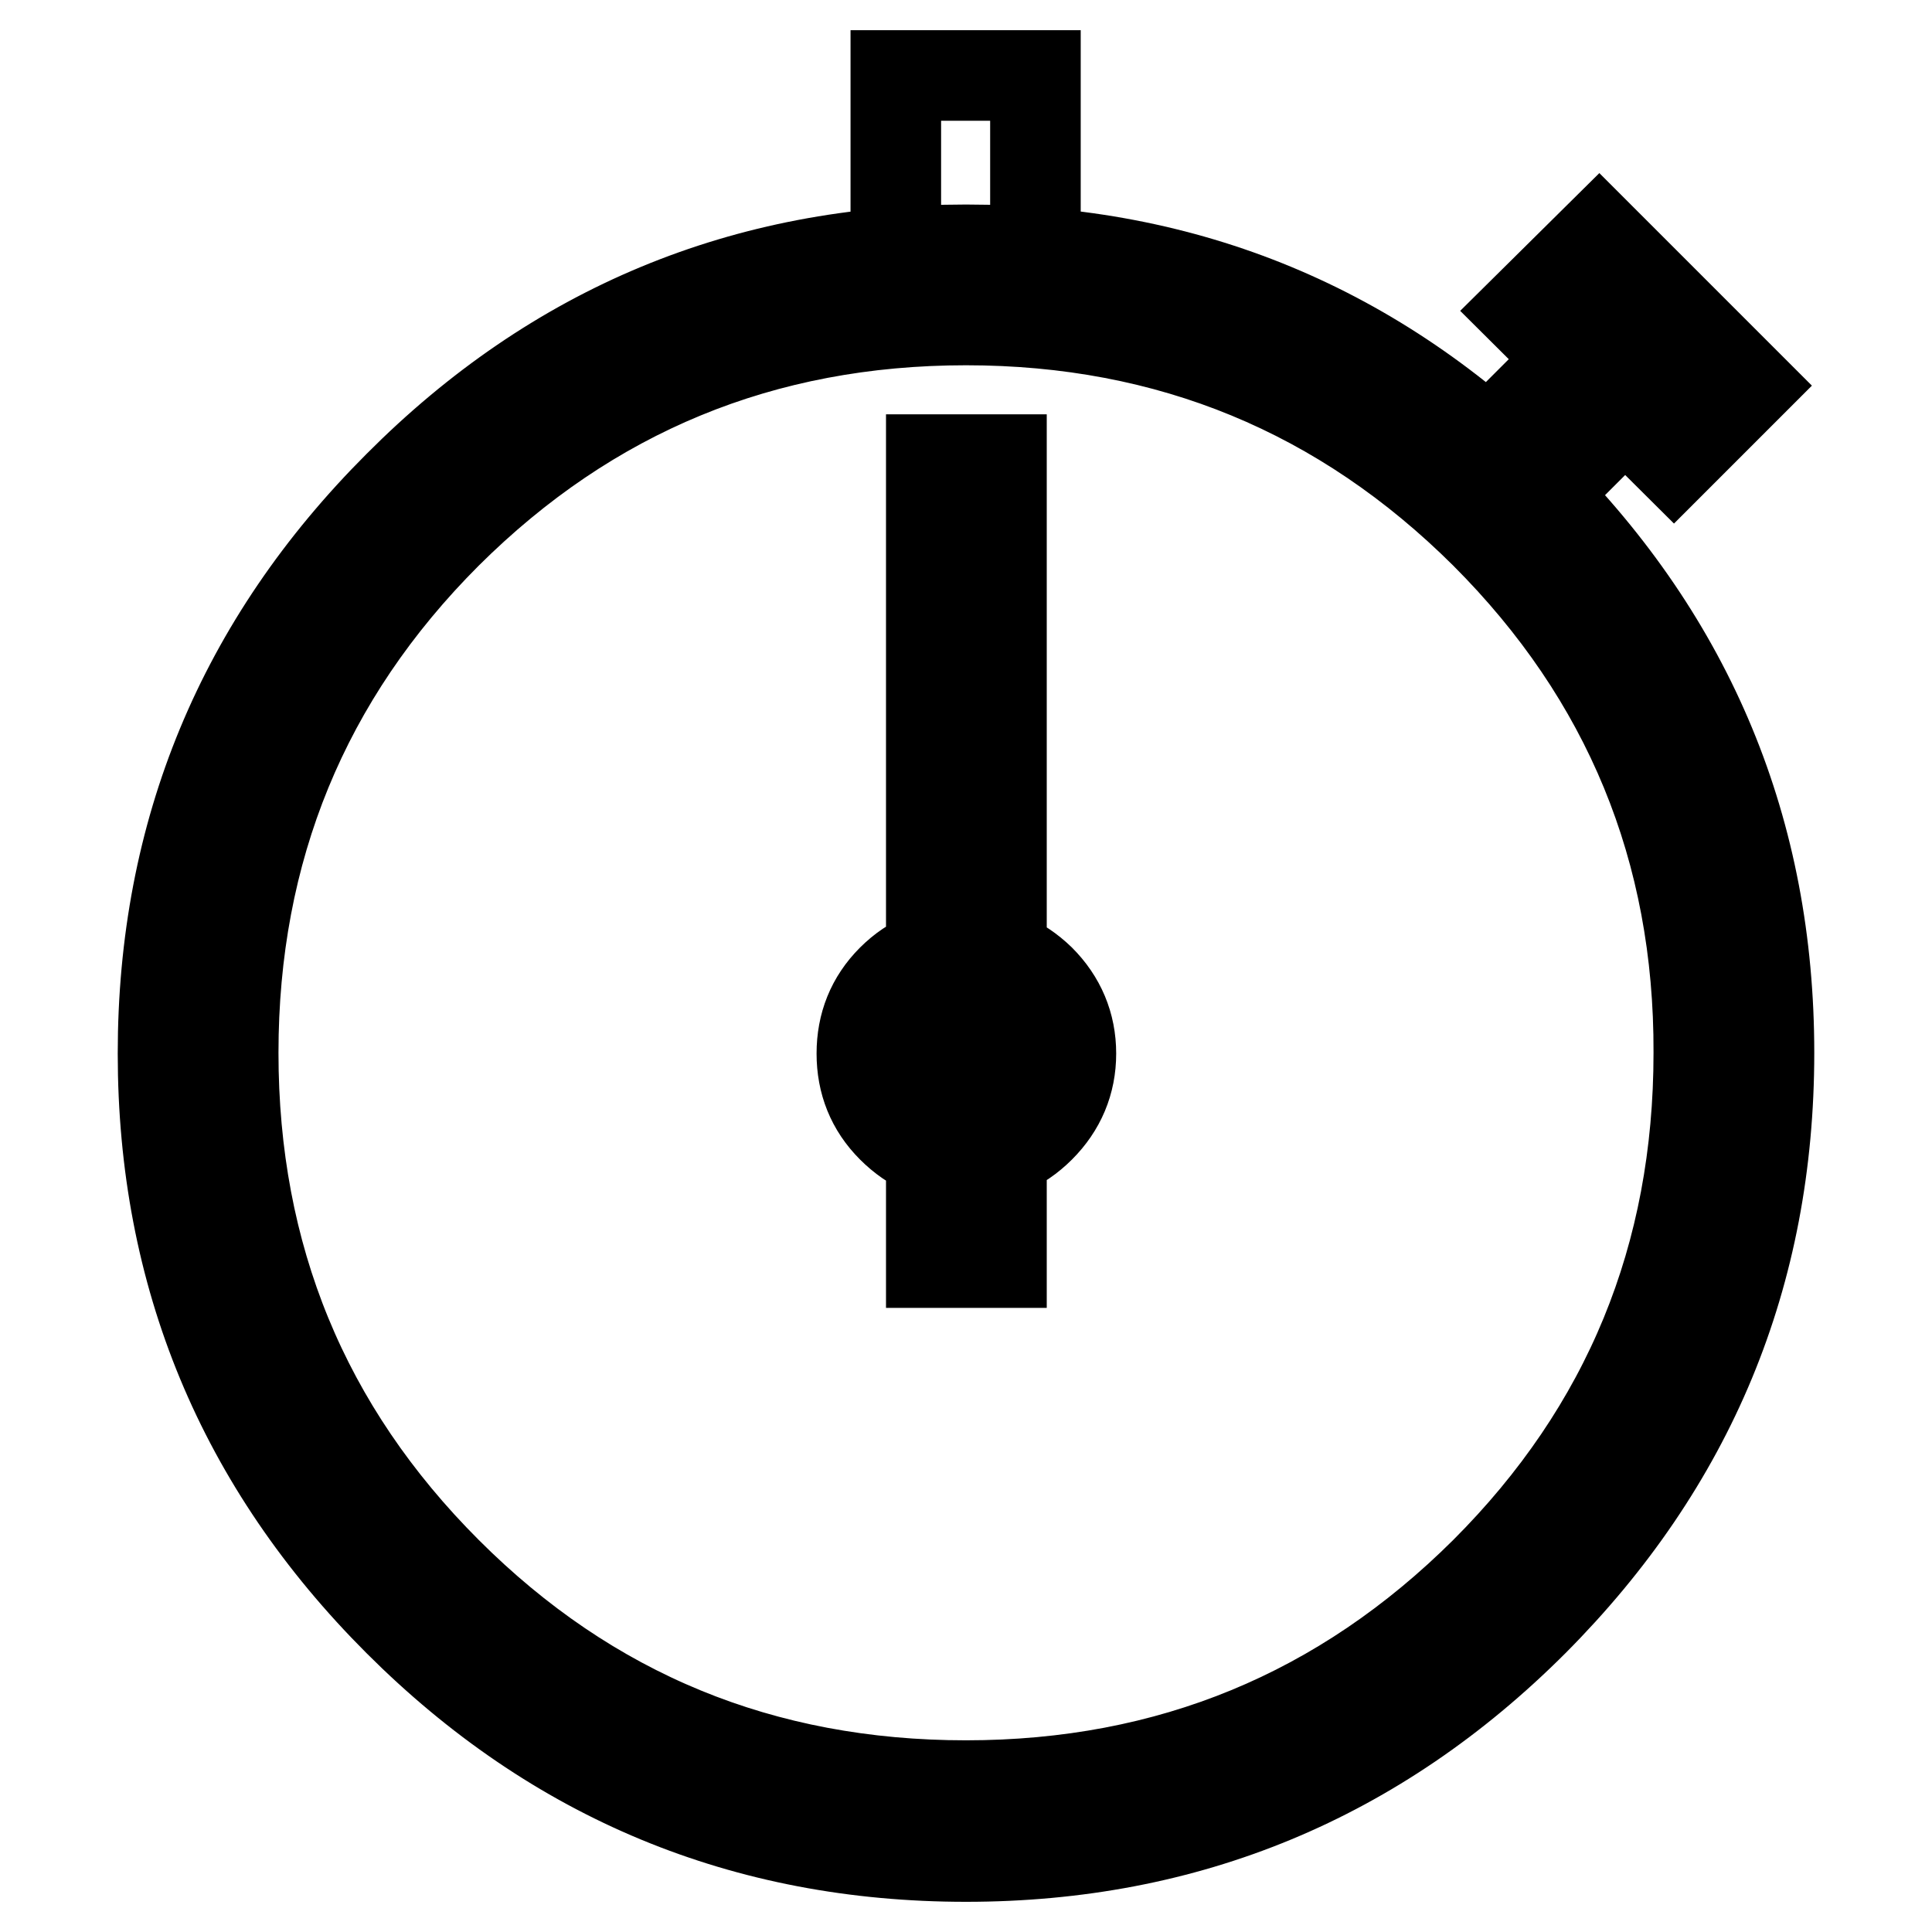
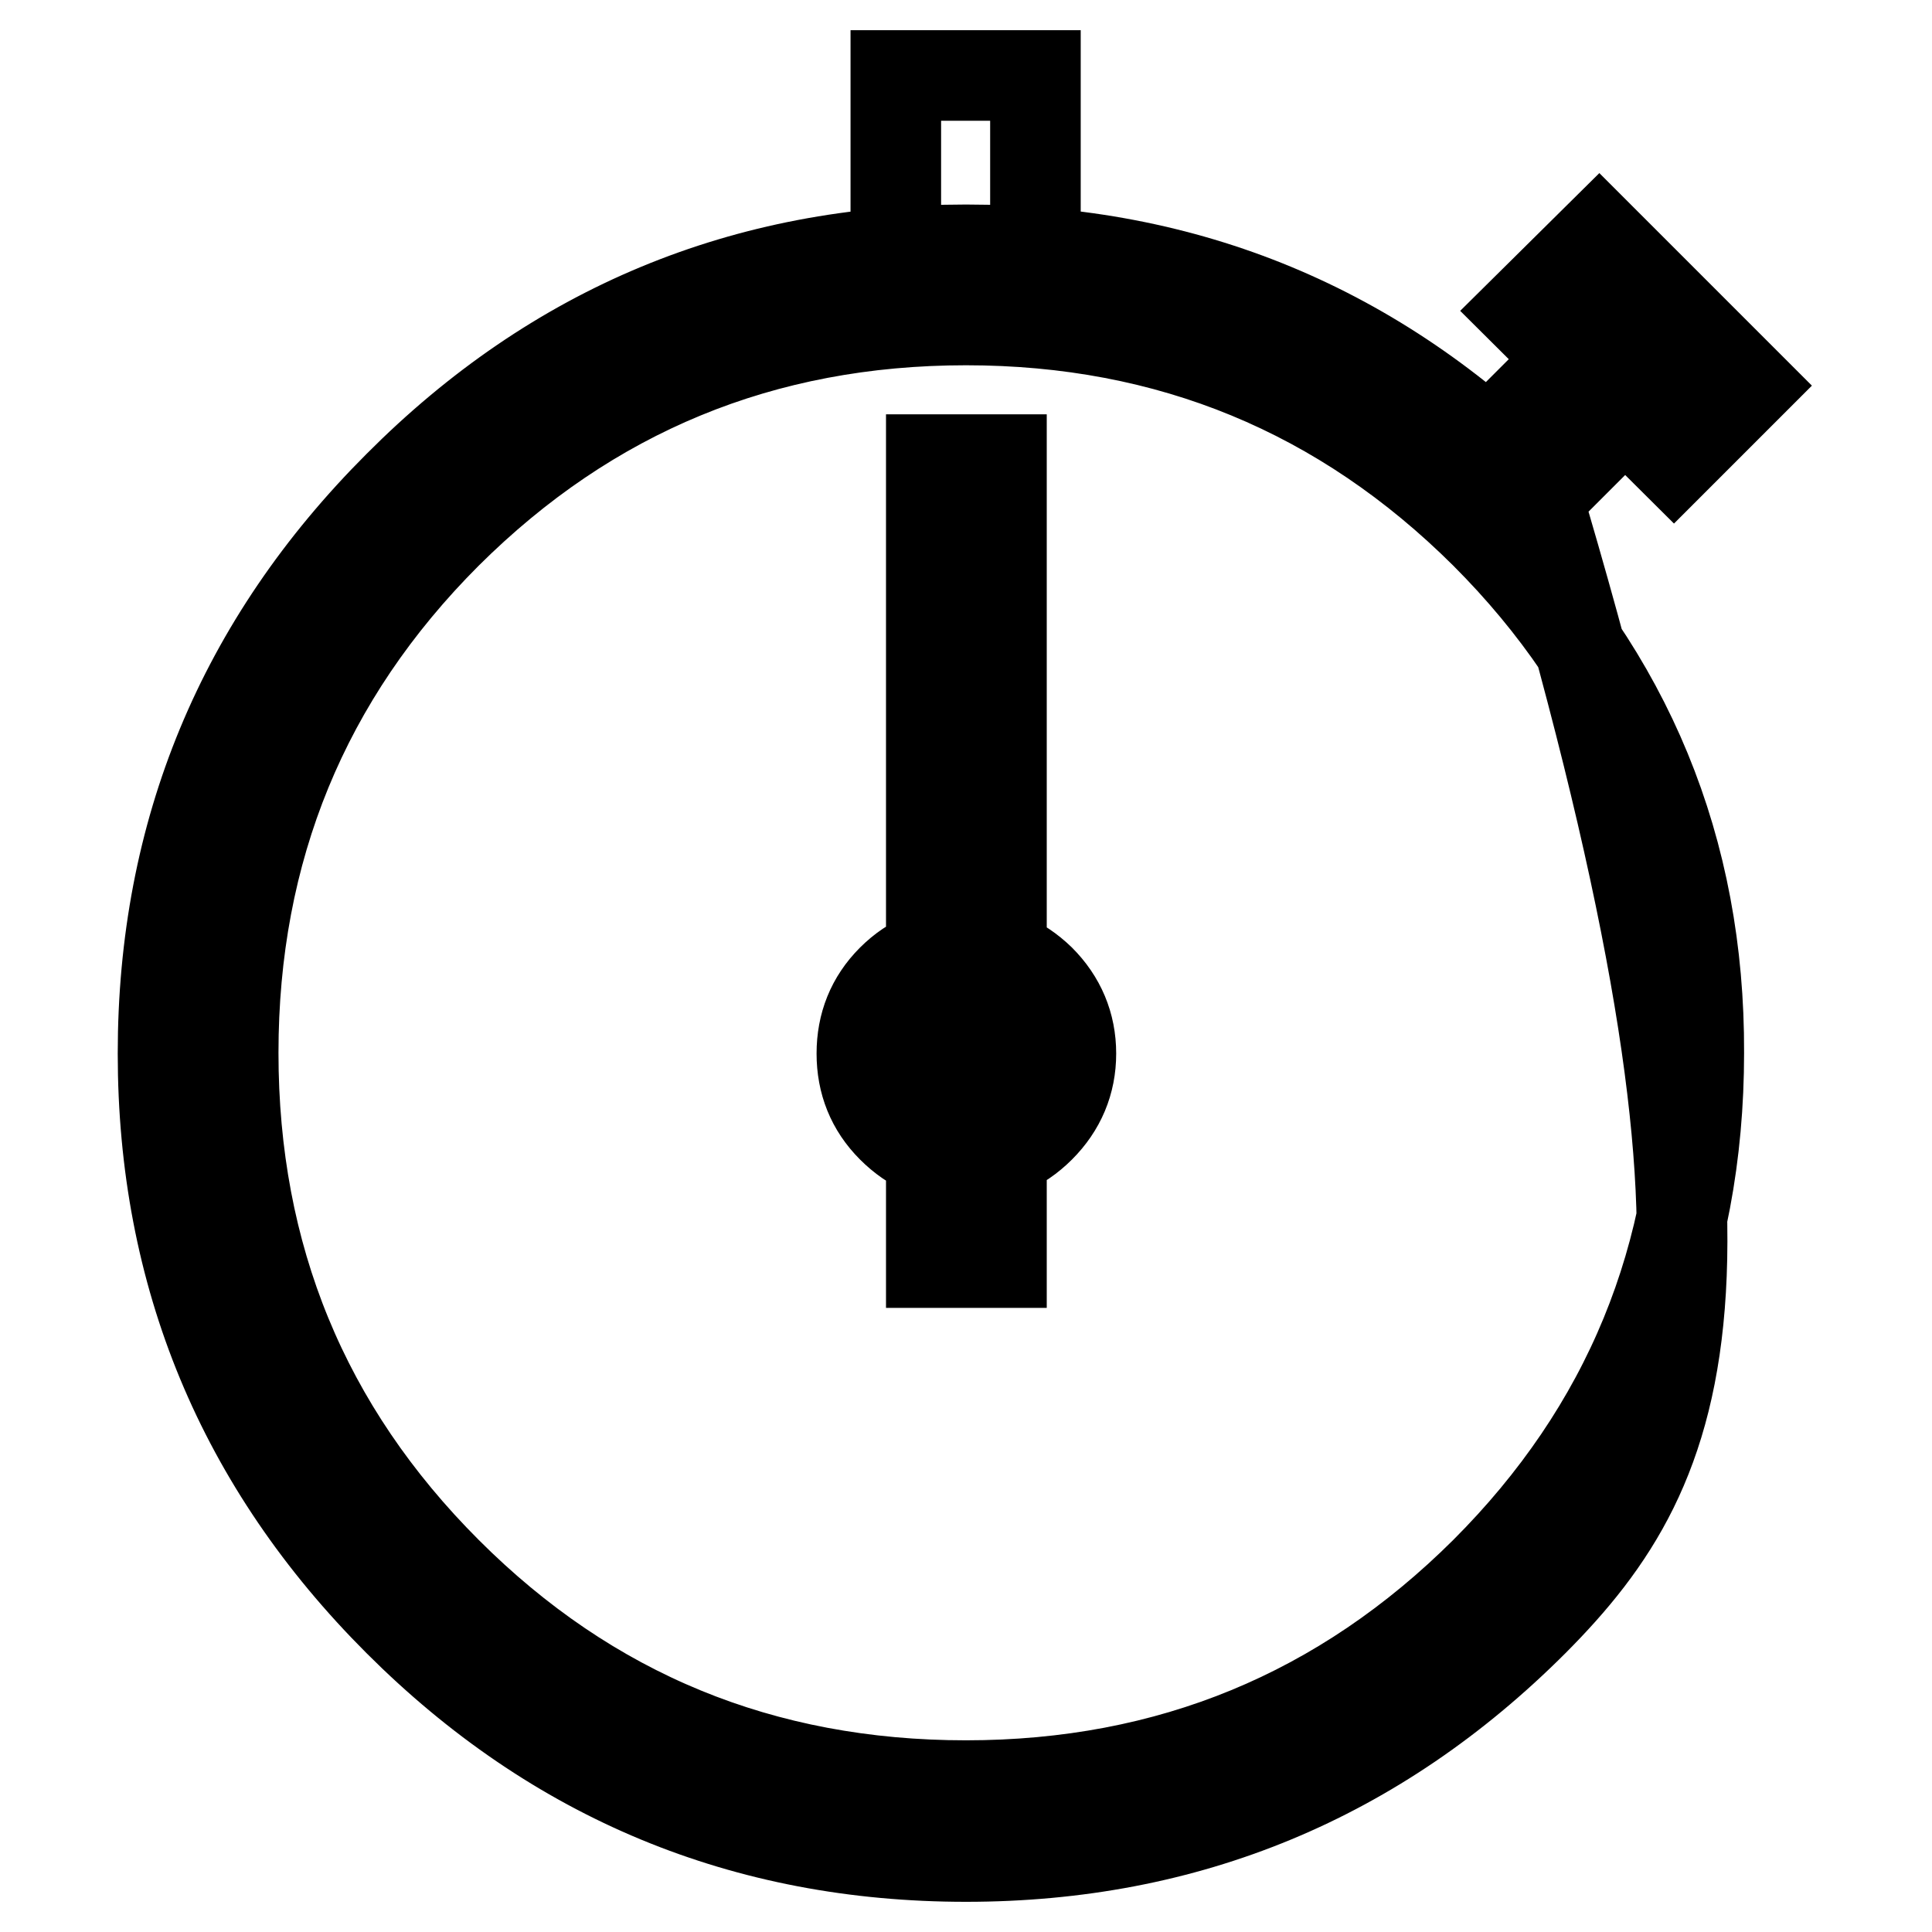
<svg xmlns="http://www.w3.org/2000/svg" version="1.1" x="0px" y="0px" viewBox="0 0 256 256" enable-background="new 0 0 256 256" xml:space="preserve">
  <g>
-     <path stroke-width="12" fill-opacity="0" stroke="#000000" d="M203.2,214.8C182.4,235.6,157.3,246,128,246s-54.4-10.4-75.2-31.2c-20.8-20.8-31.2-45.9-31.2-75.2 c0-29.3,10.4-54.4,31.2-75.2C73.6,43.5,98.7,33.1,128,33.1c29.3,0,54.4,10.4,75.2,31.2c20.8,20.8,31.2,45.9,31.2,75.2 C234.4,168.9,224,193.9,203.2,214.8z M196.8,70.7C177.9,51.9,155,42.4,128,42.4c-27,0-49.9,9.5-68.8,28.3 c-18.9,18.9-28.3,41.9-28.3,68.8c0,27,9.4,49.9,28.3,68.8c18.9,18.9,41.8,28.3,68.8,28.3c27,0,49.9-9.5,68.8-28.3 c18.9-18.9,28.3-41.8,28.3-68.8C225.2,112.6,215.7,89.6,196.8,70.7z M137.8,149.4c-2.7,2.7-6,4.1-9.8,4.1c-3.9,0-7.1-1.4-9.8-4.1 c-2.7-2.7-4-6-4-9.8c0-3.8,1.3-7.1,4-9.8c2.7-2.7,6-4,9.8-4c3.9,0,7.1,1.4,9.8,4c2.7,2.7,4.1,6,4.1,9.8 C141.9,143.4,140.5,146.7,137.8,149.4z M118.7,10h18.5v32.4h-18.5V10z M123.4,60.9h9.3v106.4h-9.3V60.9z M132.6,139.6 c0-3.1-1.5-4.6-4.6-4.6c-3.1,0-4.6,1.5-4.6,4.6c0,3.1,1.5,4.6,4.6,4.6C131.1,144.2,132.6,142.7,132.6,139.6z M211.9,31.4l19.7,19.7 l-9.8,9.8L202,41.2L211.9,31.4z M211.9,44.1l6.9,6.9l-9.8,9.8L202,54L211.9,44.1z" />
+     <path stroke-width="12" fill-opacity="0" stroke="#000000" d="M203.2,214.8C182.4,235.6,157.3,246,128,246s-54.4-10.4-75.2-31.2c-20.8-20.8-31.2-45.9-31.2-75.2 c0-29.3,10.4-54.4,31.2-75.2C73.6,43.5,98.7,33.1,128,33.1c29.3,0,54.4,10.4,75.2,31.2C234.4,168.9,224,193.9,203.2,214.8z M196.8,70.7C177.9,51.9,155,42.4,128,42.4c-27,0-49.9,9.5-68.8,28.3 c-18.9,18.9-28.3,41.9-28.3,68.8c0,27,9.4,49.9,28.3,68.8c18.9,18.9,41.8,28.3,68.8,28.3c27,0,49.9-9.5,68.8-28.3 c18.9-18.9,28.3-41.8,28.3-68.8C225.2,112.6,215.7,89.6,196.8,70.7z M137.8,149.4c-2.7,2.7-6,4.1-9.8,4.1c-3.9,0-7.1-1.4-9.8-4.1 c-2.7-2.7-4-6-4-9.8c0-3.8,1.3-7.1,4-9.8c2.7-2.7,6-4,9.8-4c3.9,0,7.1,1.4,9.8,4c2.7,2.7,4.1,6,4.1,9.8 C141.9,143.4,140.5,146.7,137.8,149.4z M118.7,10h18.5v32.4h-18.5V10z M123.4,60.9h9.3v106.4h-9.3V60.9z M132.6,139.6 c0-3.1-1.5-4.6-4.6-4.6c-3.1,0-4.6,1.5-4.6,4.6c0,3.1,1.5,4.6,4.6,4.6C131.1,144.2,132.6,142.7,132.6,139.6z M211.9,31.4l19.7,19.7 l-9.8,9.8L202,41.2L211.9,31.4z M211.9,44.1l6.9,6.9l-9.8,9.8L202,54L211.9,44.1z" />
  </g>
</svg>